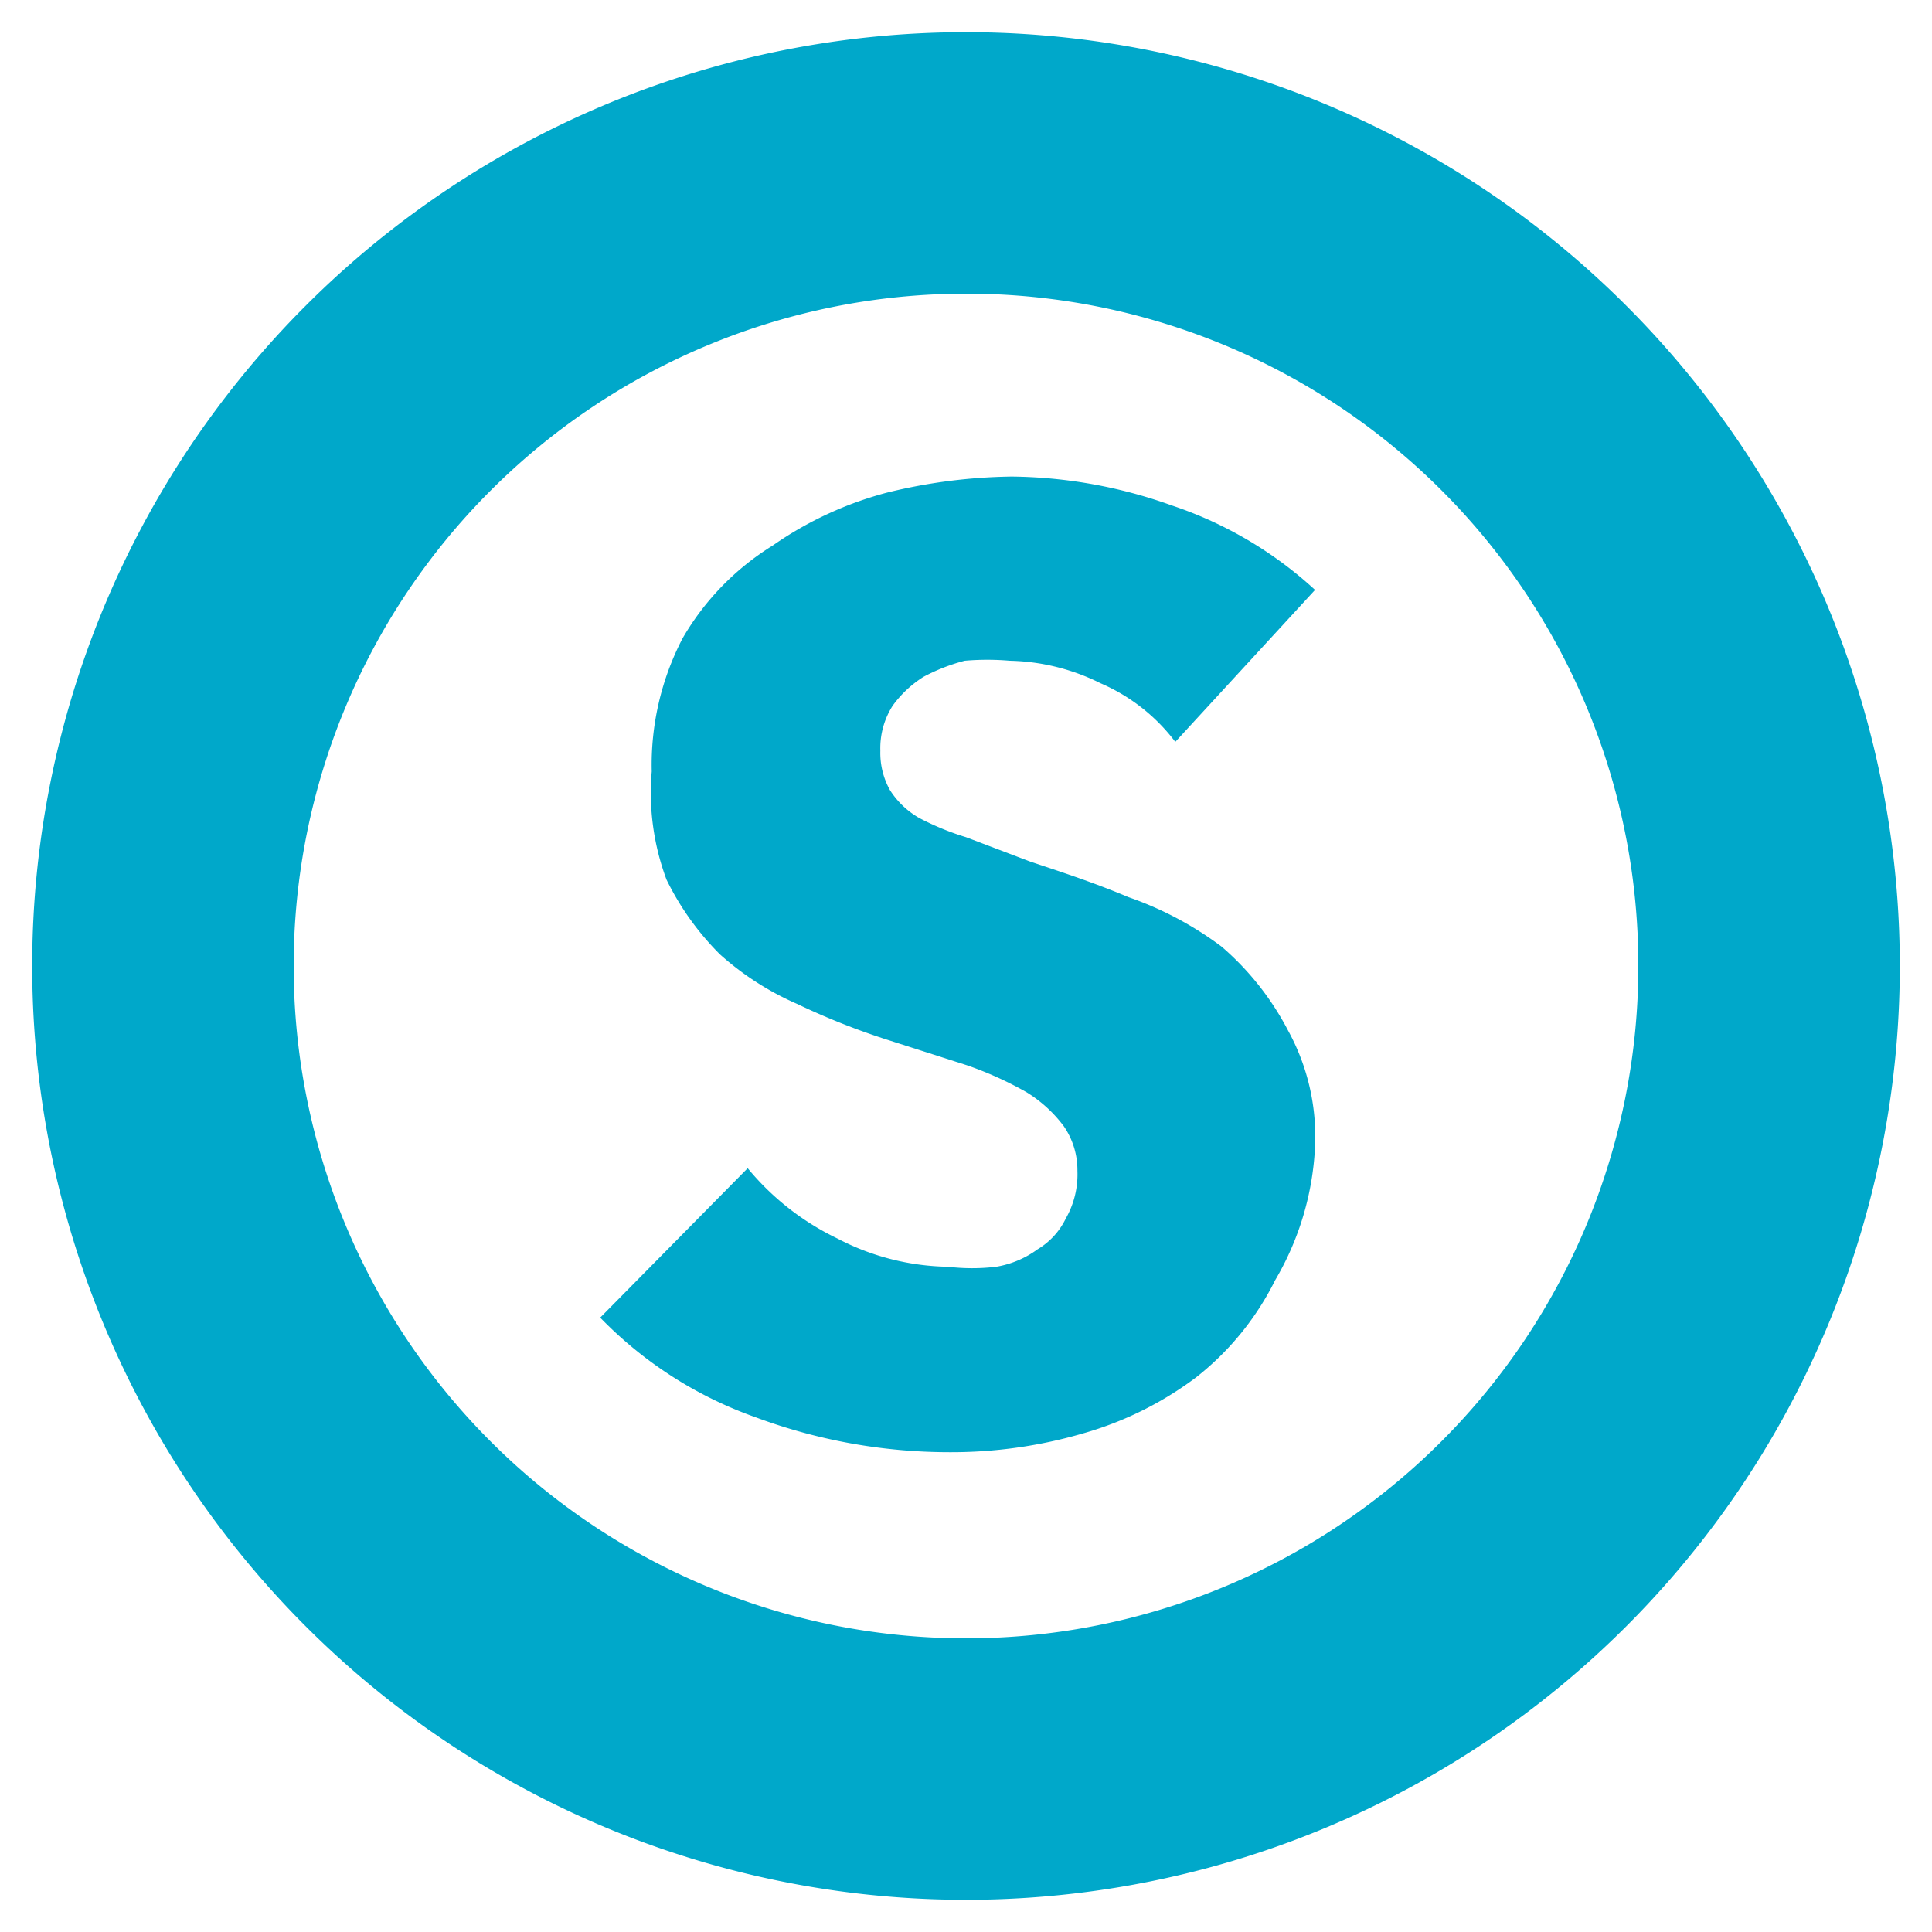
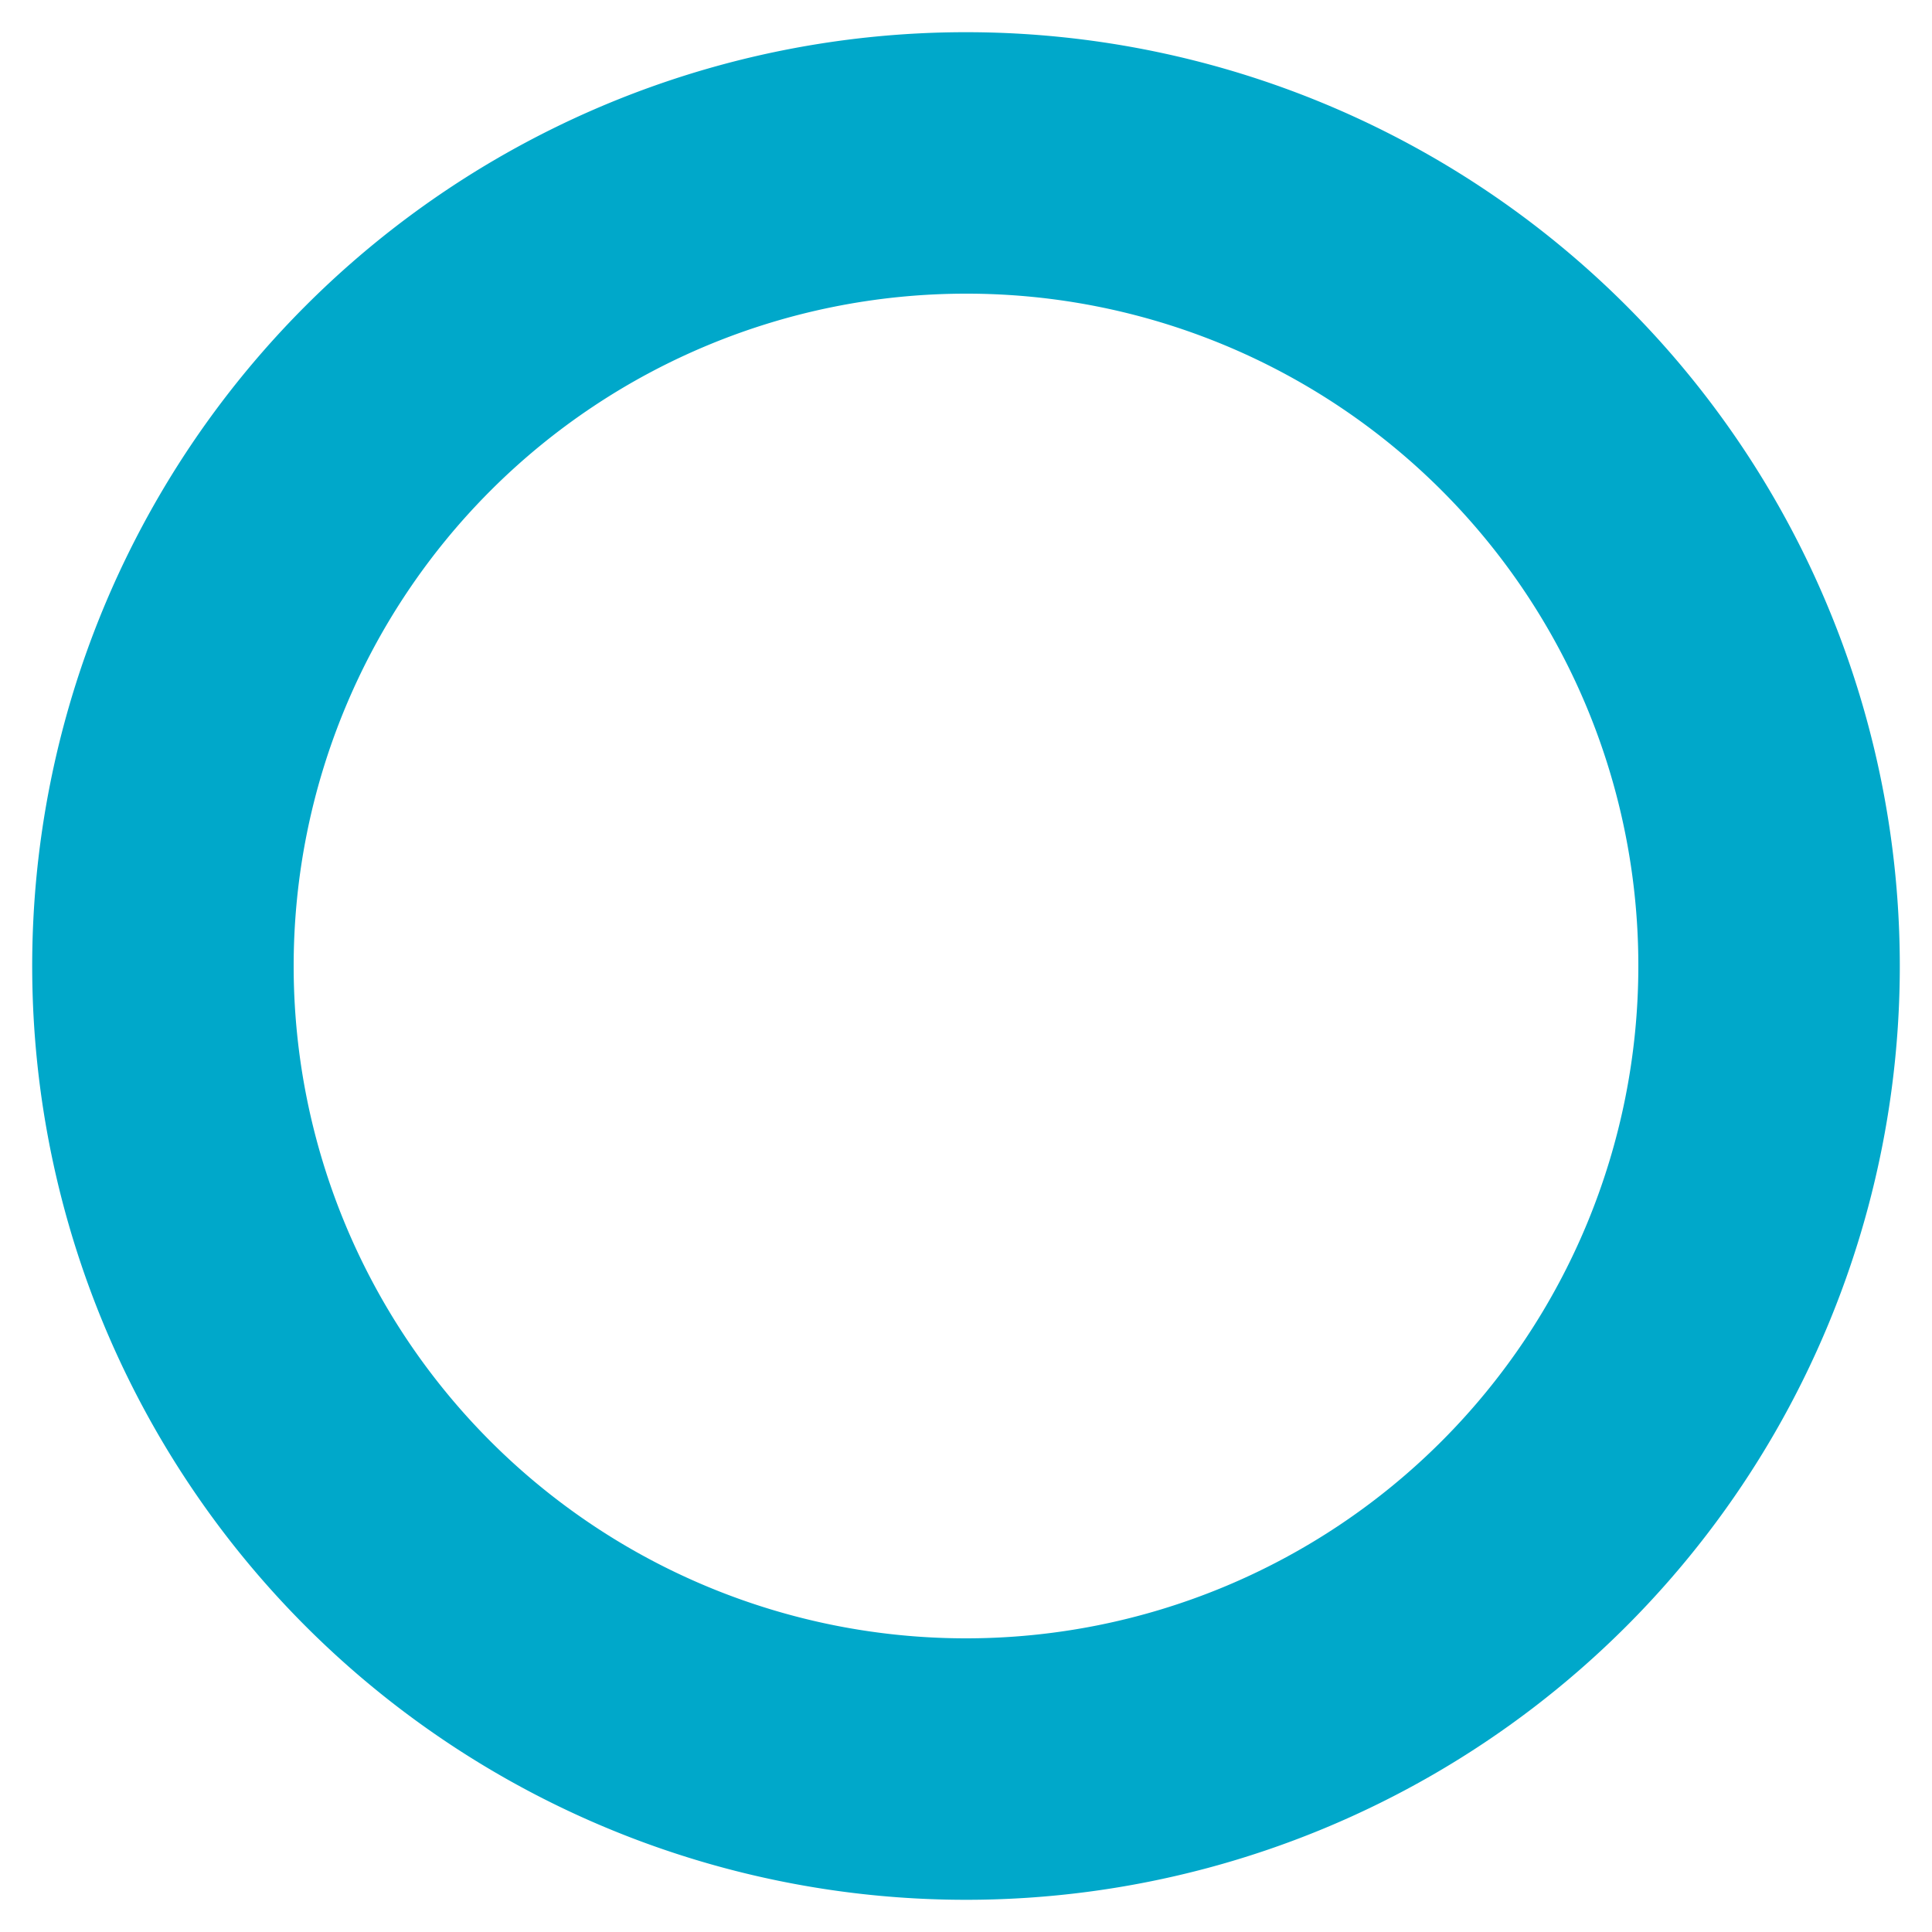
<svg xmlns="http://www.w3.org/2000/svg" viewBox="0 0 30 30">
-   <path d="M18.25,11.52a2.88,2.88,0,0,0-1.16-.91,3.3,3.3,0,0,0-1.41-.35,4.09,4.09,0,0,0-.7,0,2.93,2.93,0,0,0-.64.25,1.72,1.72,0,0,0-.48.45,1.23,1.23,0,0,0-.19.7,1.18,1.18,0,0,0,.15.61,1.32,1.32,0,0,0,.45.43A4.19,4.19,0,0,0,15,13l1,.38c.48.16,1,.33,1.52.55a5.32,5.32,0,0,1,1.45.77A4.39,4.39,0,0,1,20,16a3.42,3.42,0,0,1,.42,1.8,4.5,4.5,0,0,1-.62,2.08,4.41,4.41,0,0,1-1.23,1.51,5.36,5.36,0,0,1-1.76.87,7.29,7.29,0,0,1-2.07.29,8.63,8.63,0,0,1-3-.54,6.28,6.28,0,0,1-2.42-1.55l2.29-2.32a4.11,4.11,0,0,0,1.39,1.09,3.82,3.82,0,0,0,1.72.44,3.14,3.14,0,0,0,.75,0,1.51,1.51,0,0,0,.64-.27,1.13,1.13,0,0,0,.44-.48,1.38,1.38,0,0,0,.18-.74,1.2,1.2,0,0,0-.21-.69,2.09,2.09,0,0,0-.58-.53,5.53,5.53,0,0,0-.93-.42l-1.28-.41a11.17,11.17,0,0,1-1.35-.54,4.47,4.47,0,0,1-1.2-.77,4.32,4.32,0,0,1-.83-1.16,3.85,3.85,0,0,1-.23-1.68,4.26,4.26,0,0,1,.48-2.07A4.12,4.12,0,0,1,12,8.47a5.6,5.6,0,0,1,1.77-.82,8.53,8.53,0,0,1,1.94-.25,7.56,7.56,0,0,1,2.49.45,6.16,6.16,0,0,1,2.22,1.31Z" fill="#00a8ca" />
  <path d="M15,29.5A14.5,14.5,0,1,1,29.5,15,14.5,14.5,0,0,1,15,29.5ZM15,4.56A10.44,10.44,0,1,0,25.44,15h0A10.43,10.43,0,0,0,15,4.56Z" fill="#00a8ca" />
</svg>